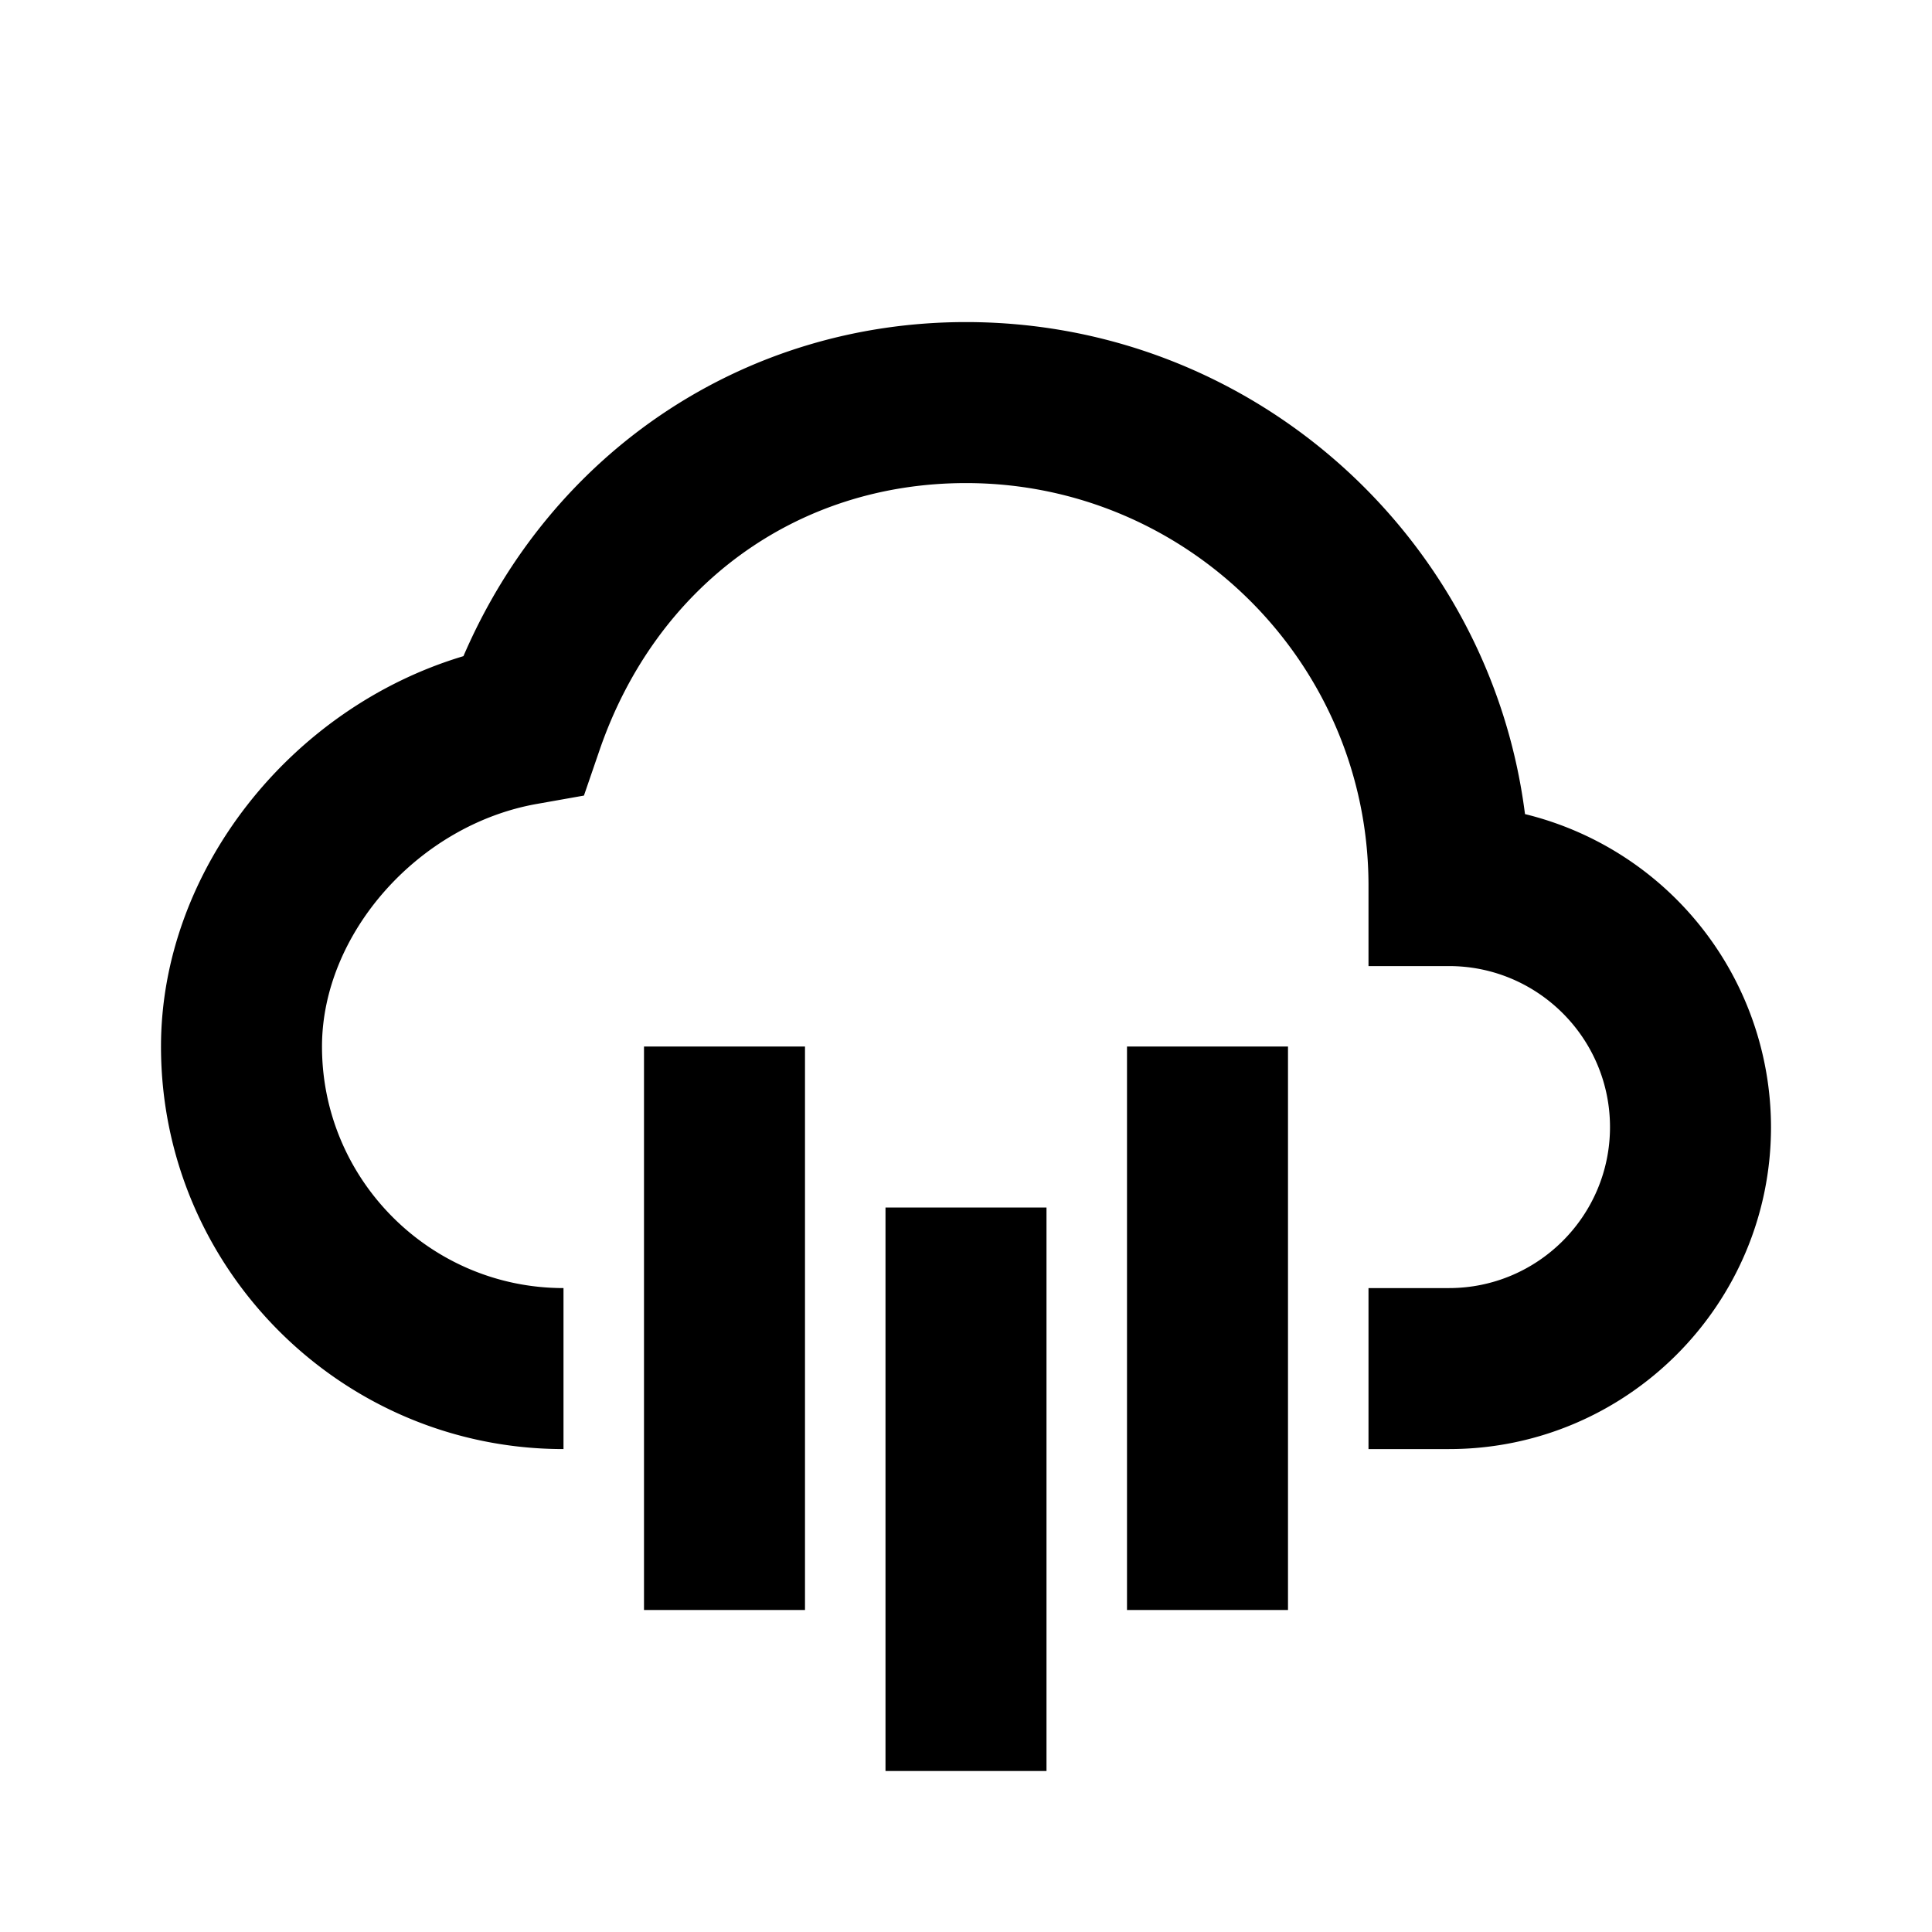
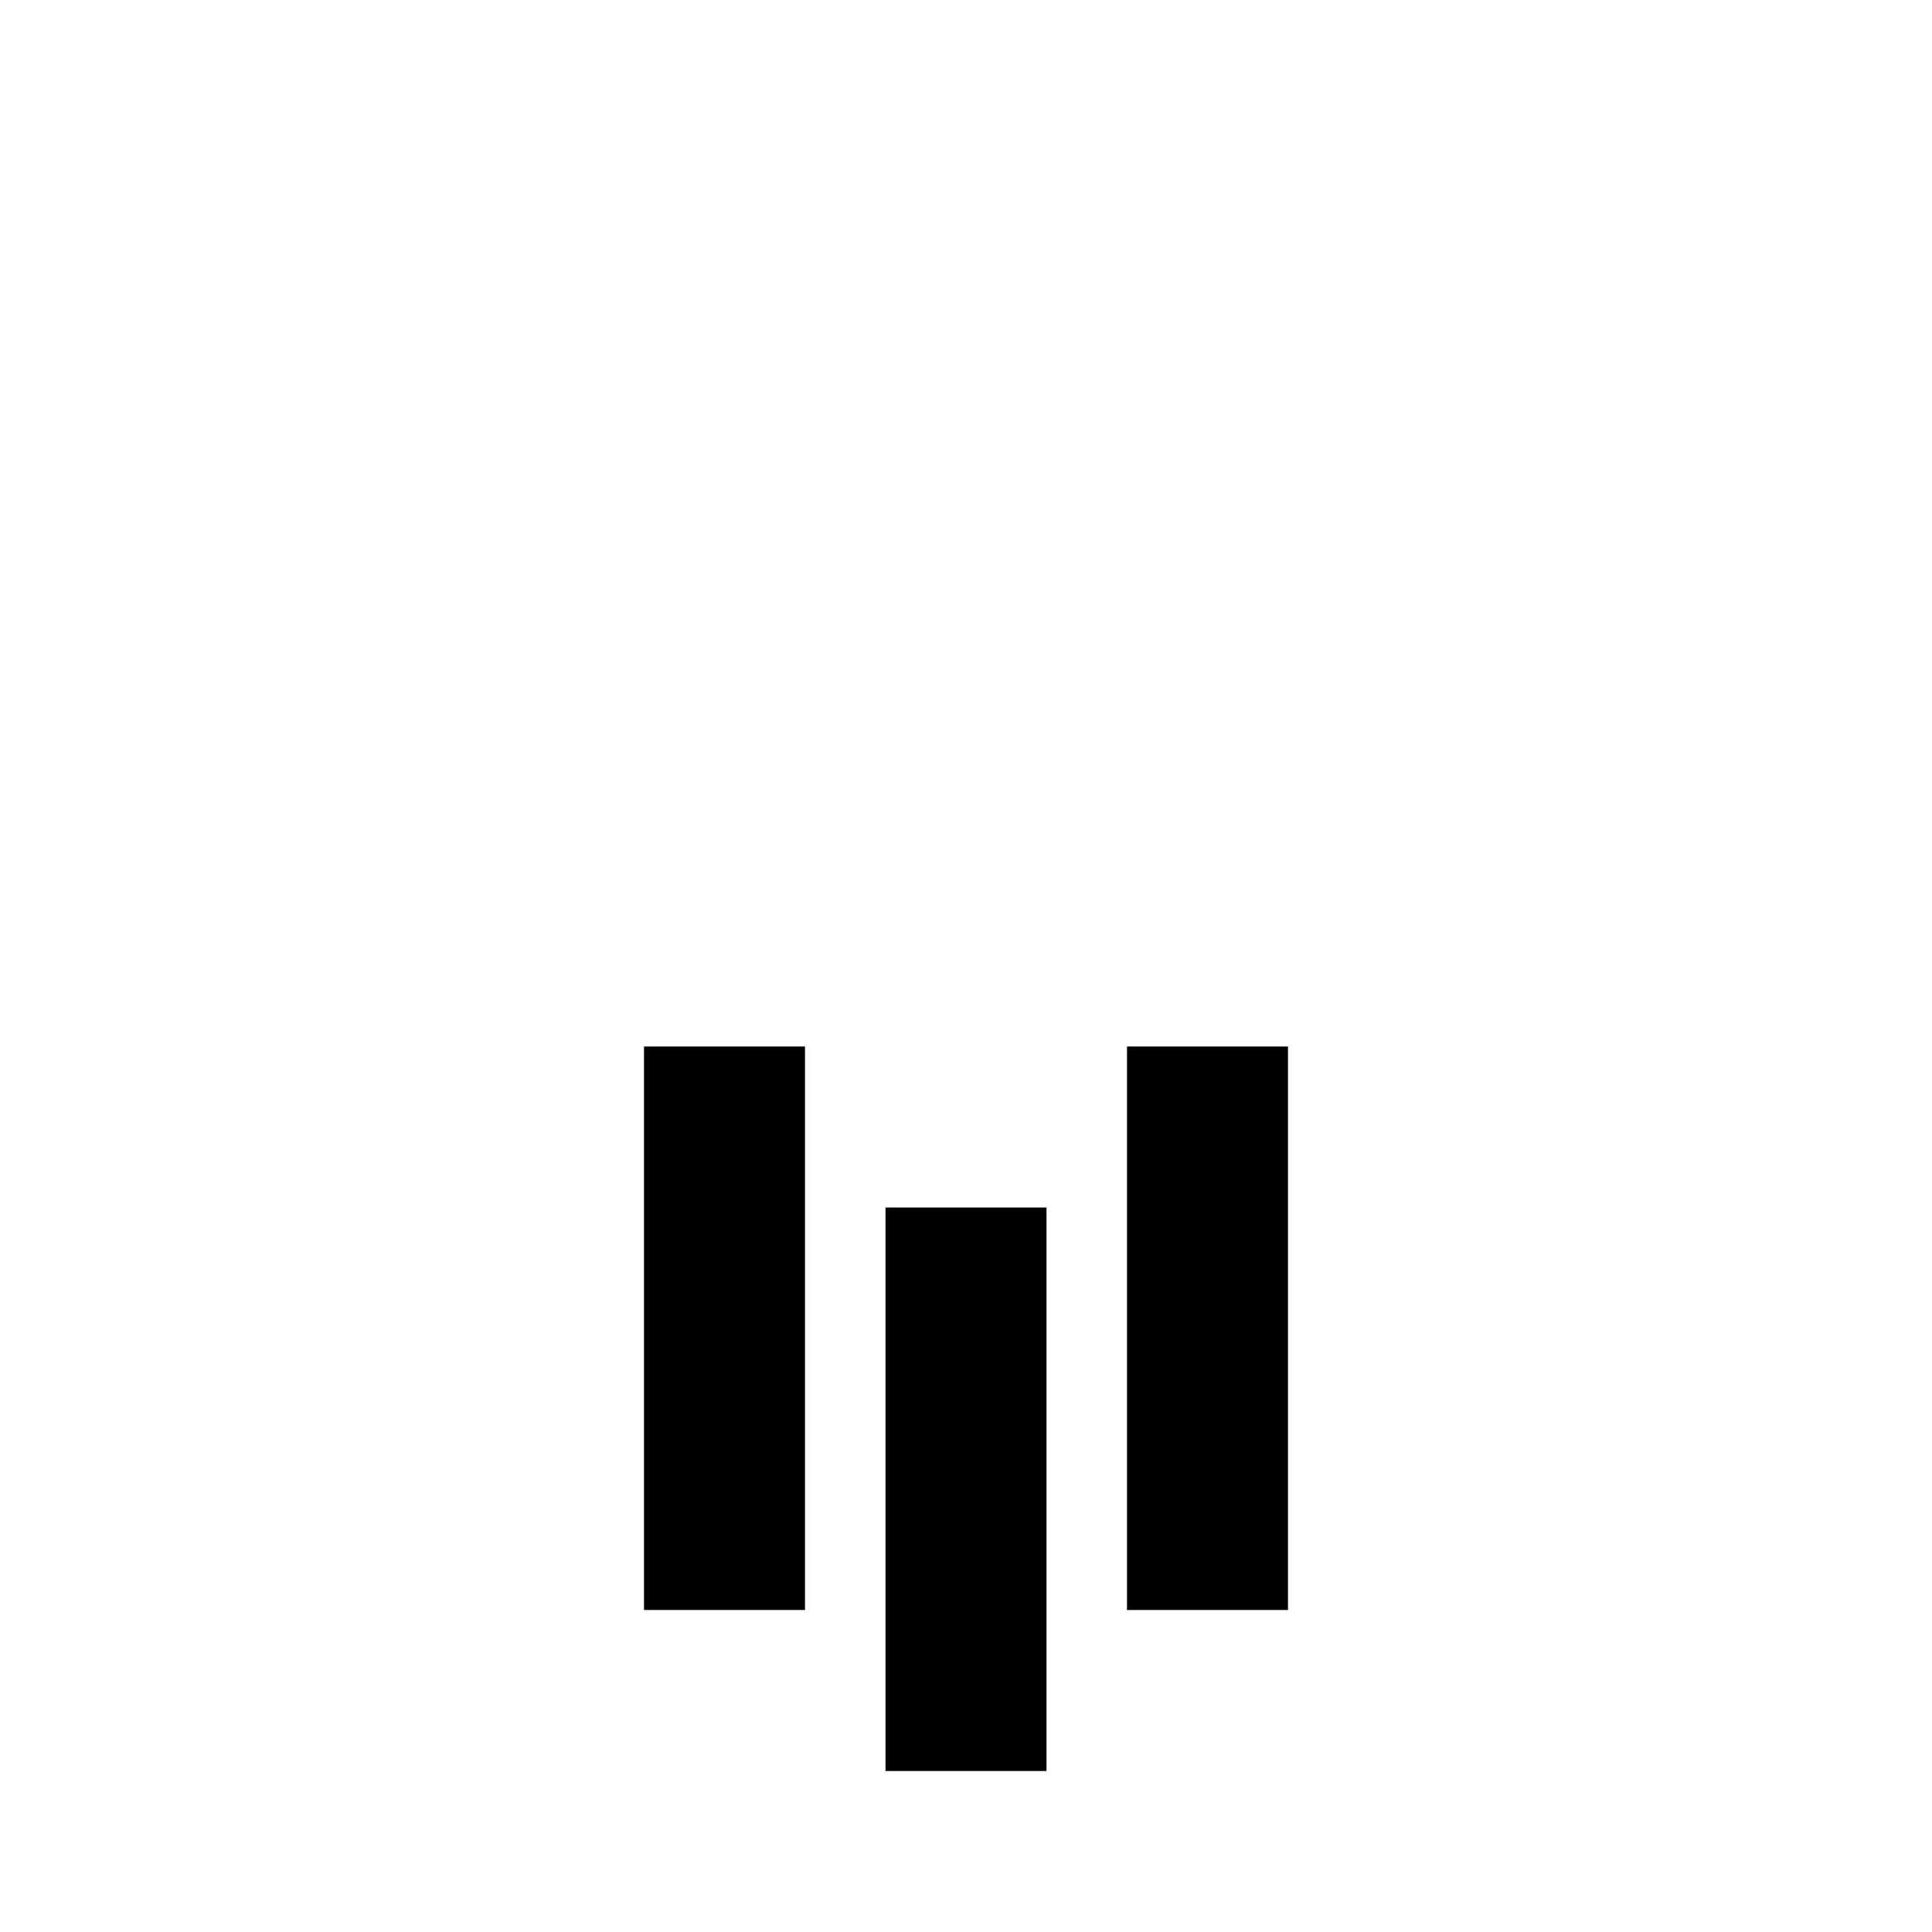
<svg xmlns="http://www.w3.org/2000/svg" width="24" height="24" viewBox="0 0 24 24">
  <path d="M8 13h2v7H8zm3 2h2v7h-2zm3-2h2v7h-2z" />
-   <path d="M18.944 10.113C18.507 6.671 15.56 4.001 12 4.001c-2.756 0-5.15 1.611-6.243 4.15C3.609 8.793 2 10.82 2 13.001c0 2.757 2.243 5 5 5v-2c-1.654 0-3-1.346-3-3 0-1.403 1.199-2.756 2.673-3.015l.581-.103.192-.559C8.149 7.274 9.895 6.001 12 6.001c2.757 0 5 2.243 5 5v1h1c1.103 0 2 .897 2 2s-.897 2-2 2h-1v2h1c2.206 0 4-1.794 4-4a4.008 4.008 0 0 0-3.056-3.888z" />
</svg>